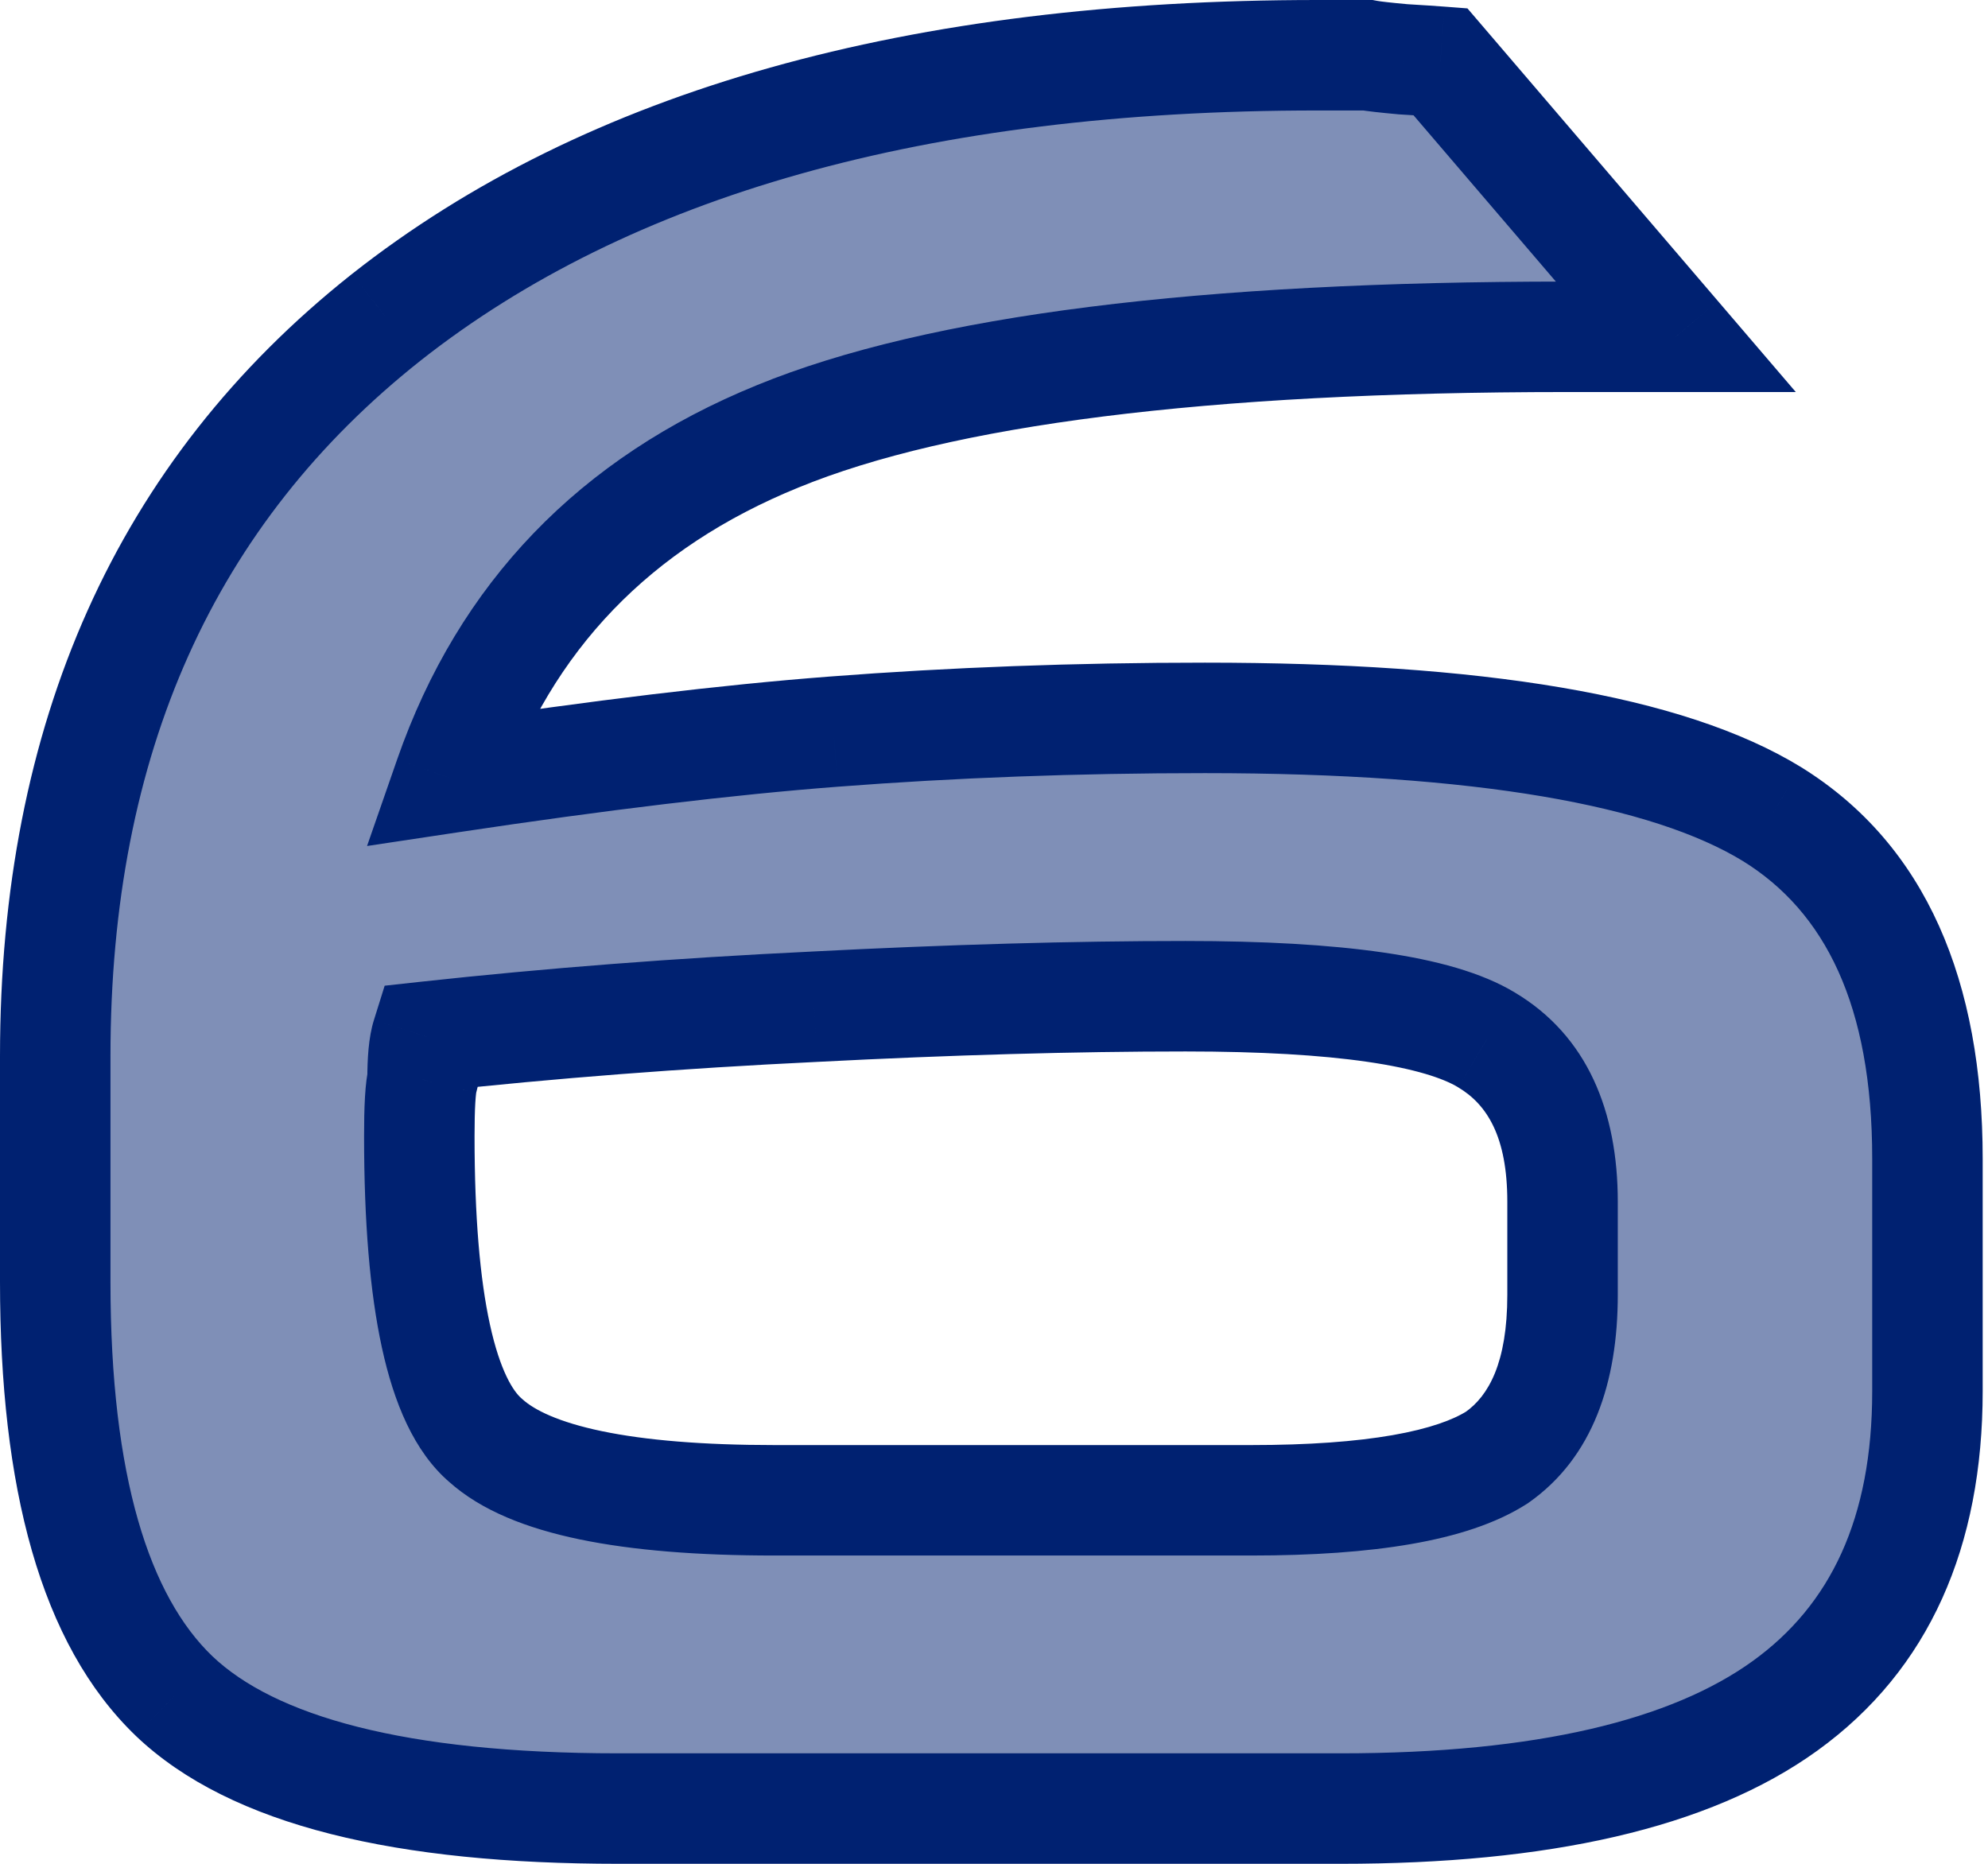
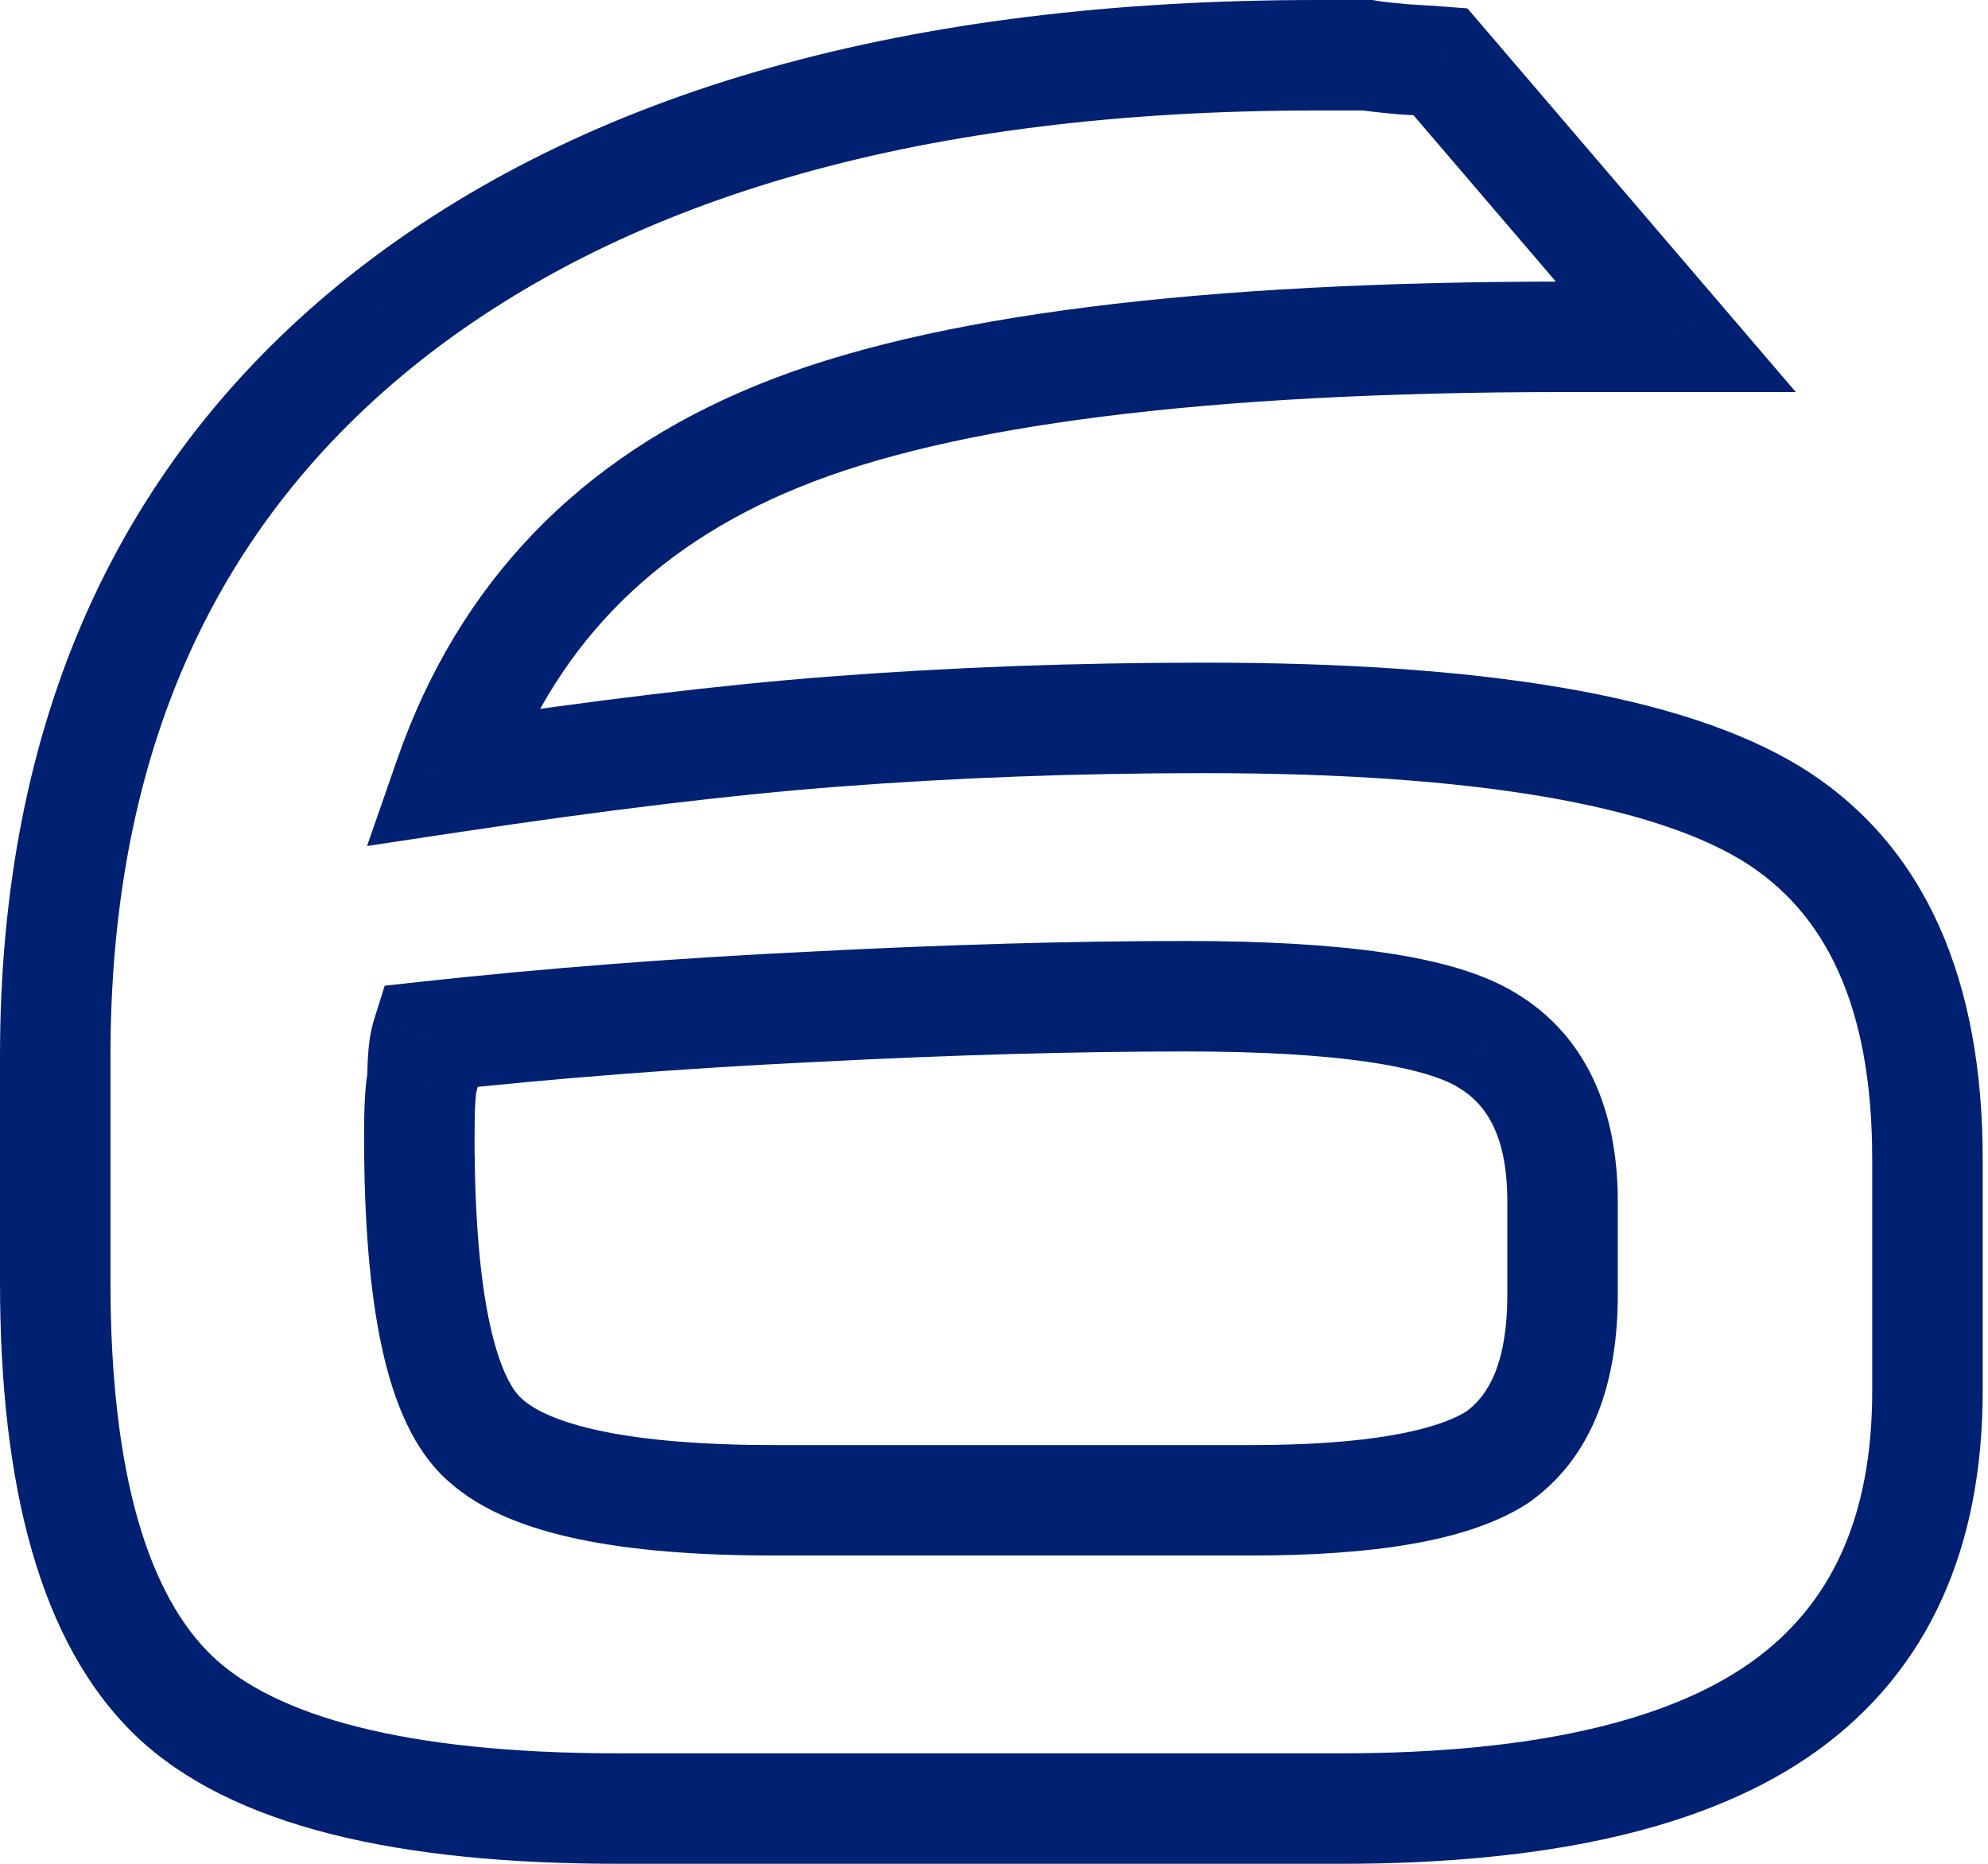
<svg xmlns="http://www.w3.org/2000/svg" width="144" height="135" viewBox="0 0 144 135" fill="none">
-   <path d="M30.901 75.089C30.705 75.715 30.608 76.75 30.608 78.195C30.451 78.821 30.373 80.188 30.373 82.298C30.373 94.254 31.975 101.599 35.179 104.334C38.383 107.225 45.357 108.67 56.101 108.67H90.62C99.254 108.67 105.193 107.635 108.436 105.564C111.601 103.337 113.183 99.411 113.183 93.785V87.045C113.183 81.419 111.347 77.512 107.674 75.324C104.197 73.214 96.93 72.159 85.873 72.159C77.785 72.159 68.819 72.413 58.973 72.921C49.205 73.39 39.848 74.113 30.901 75.089ZM32.542 56.336C43.442 54.695 52.722 53.581 60.379 52.995C69.014 52.331 77.981 51.999 87.279 51.999C107.088 51.999 120.782 54.324 128.362 58.973C135.863 63.622 139.614 71.944 139.614 83.939V100.759C139.614 110.995 136.176 118.594 129.3 123.556C122.423 128.518 111.698 130.999 97.125 130.999H44.79C29.045 130.999 18.32 128.284 12.616 122.853C6.872 117.344 4.001 107.342 4.001 92.847V76.496C4.001 53.483 11.991 35.648 27.971 22.989C44.028 10.33 66.513 4.001 95.426 4.001H99.059C99.489 4.079 100.348 4.177 101.638 4.294C102.927 4.372 103.826 4.431 104.334 4.47L121.388 24.396H113.476C87.104 24.396 68.057 26.798 56.336 31.604C44.536 36.41 36.605 44.654 32.542 56.336Z" fill="#002171" fill-opacity="0.5" />
  <path d="M30.901 75.089L30.467 71.112L27.863 71.397L27.082 73.896L30.901 75.089ZM30.608 78.195L34.489 79.166L34.609 78.688V78.195H30.608ZM35.179 104.334L37.859 101.363L37.819 101.327L37.777 101.291L35.179 104.334ZM108.436 105.564L110.589 108.936L110.665 108.888L110.738 108.836L108.436 105.564ZM107.674 75.324L105.599 78.744L105.627 78.761L107.674 75.324ZM58.973 72.921L59.165 76.917L59.179 76.916L58.973 72.921ZM32.542 56.336L28.763 55.021L26.587 61.278L33.137 60.292L32.542 56.336ZM60.379 52.995L60.685 56.984L60.686 56.984L60.379 52.995ZM128.362 58.973L130.47 55.572L130.454 55.562L128.362 58.973ZM12.616 122.853L9.846 125.74L9.857 125.751L12.616 122.853ZM27.971 22.989L25.494 19.847L25.486 19.853L27.971 22.989ZM99.059 4.001L99.775 0.065L99.42 0H99.059V4.001ZM101.638 4.294L101.276 8.278L101.336 8.284L101.396 8.287L101.638 4.294ZM104.334 4.47L107.373 1.868L106.294 0.608L104.64 0.481L104.334 4.47ZM121.388 24.396V28.396H130.078L124.427 21.794L121.388 24.396ZM56.336 31.604L57.845 35.309L57.853 35.306L56.336 31.604ZM27.082 73.896C26.691 75.147 26.607 76.713 26.607 78.195H34.609C34.609 77.554 34.631 77.066 34.664 76.711C34.7 76.329 34.739 76.221 34.719 76.283L27.082 73.896ZM26.726 77.225C26.428 78.418 26.372 80.306 26.372 82.298H34.374C34.374 81.283 34.393 80.497 34.426 79.918C34.463 79.271 34.508 79.091 34.489 79.166L26.726 77.225ZM26.372 82.298C26.372 88.416 26.779 93.559 27.666 97.626C28.524 101.56 29.968 105.145 32.581 107.377L37.777 101.291C37.187 100.787 36.228 99.332 35.484 95.921C34.769 92.642 34.374 88.136 34.374 82.298H26.372ZM32.499 107.304C34.867 109.441 38.221 110.72 42 111.504C45.853 112.302 50.579 112.671 56.101 112.671V104.67C50.879 104.67 46.746 104.316 43.624 103.669C40.43 103.007 38.695 102.117 37.859 101.363L32.499 107.304ZM56.101 112.671H90.62V104.67H56.101V112.671ZM90.62 112.671C95.078 112.671 98.967 112.405 102.237 111.835C105.465 111.273 108.341 110.372 110.589 108.936L106.283 102.192C105.288 102.828 103.574 103.48 100.863 103.953C98.194 104.418 94.796 104.67 90.62 104.67V112.671ZM110.738 108.836C115.394 105.56 117.184 100.085 117.184 93.785H109.182C109.182 98.736 107.807 101.115 106.134 102.292L110.738 108.836ZM117.184 93.785V87.045H109.182V93.785H117.184ZM117.184 87.045C117.184 80.516 114.985 75.022 109.722 71.887L105.627 78.761C107.708 80.001 109.182 82.322 109.182 87.045H117.184ZM109.749 71.903C107.32 70.429 103.996 69.543 100.191 68.991C96.297 68.426 91.508 68.158 85.873 68.158V76.16C91.295 76.16 95.667 76.42 99.041 76.91C102.502 77.412 104.551 78.109 105.599 78.744L109.749 71.903ZM85.873 68.158C77.704 68.158 68.667 68.415 58.767 68.925L59.179 76.916C68.97 76.411 77.867 76.16 85.873 76.16V68.158ZM58.781 68.925C48.939 69.397 39.501 70.126 30.467 71.112L31.335 79.067C40.195 78.099 49.471 77.382 59.165 76.917L58.781 68.925ZM33.137 60.292C43.979 58.66 53.156 57.56 60.685 56.984L60.074 49.006C52.288 49.602 42.906 50.73 31.946 52.379L33.137 60.292ZM60.686 56.984C69.212 56.328 78.076 56 87.279 56V47.998C77.886 47.998 68.816 48.334 60.073 49.006L60.686 56.984ZM87.279 56C107.054 56 119.729 58.371 126.27 62.383L130.454 55.562C121.836 50.276 107.123 47.998 87.279 47.998V56ZM126.254 62.373C132.174 66.042 135.613 72.774 135.613 83.939H143.615C143.615 71.114 139.553 61.202 130.47 55.572L126.254 62.373ZM135.613 83.939V100.759H143.615V83.939H135.613ZM135.613 100.759C135.613 110.011 132.571 116.262 126.959 120.312L131.641 126.801C139.781 120.926 143.615 111.98 143.615 100.759H135.613ZM126.959 120.312C121.1 124.54 111.398 126.998 97.125 126.998V135C111.999 135 123.747 132.497 131.641 126.801L126.959 120.312ZM97.125 126.998H44.79V135H97.125V126.998ZM44.79 126.998C29.188 126.998 19.877 124.242 15.374 119.955L9.857 125.751C16.764 132.326 28.902 135 44.79 135V126.998ZM15.385 119.966C10.87 115.634 8.002 107.07 8.002 92.847H0C0 107.614 2.876 119.054 9.846 125.74L15.385 119.966ZM8.002 92.847V76.496H0V92.847H8.002ZM8.002 76.496C8.002 54.527 15.565 37.921 30.455 26.125L25.486 19.853C8.417 33.375 0 52.44 0 76.496H8.002ZM30.447 26.131C45.559 14.218 67.048 8.002 95.426 8.002V0C65.979 0 42.498 6.442 25.494 19.847L30.447 26.131ZM95.426 8.002H99.059V0H95.426V8.002ZM98.343 7.937C98.978 8.052 100.014 8.164 101.276 8.278L102 0.309C100.682 0.19 100 0.106 99.775 0.065L98.343 7.937ZM101.396 8.287C102.686 8.366 103.555 8.422 104.027 8.459L104.64 0.481C104.096 0.439 103.168 0.378 101.88 0.3L101.396 8.287ZM101.294 7.071L118.348 26.997L124.427 21.794L107.373 1.868L101.294 7.071ZM121.388 20.395H113.476V28.396H121.388V20.395ZM113.476 20.395C87.024 20.395 67.307 22.782 54.818 27.902L57.853 35.306C68.807 30.815 87.183 28.396 113.476 28.396V20.395ZM54.827 27.899C41.999 33.123 33.217 42.216 28.763 55.021L36.321 57.65C39.993 47.091 47.074 39.696 57.845 35.309L54.827 27.899Z" fill="#002171" />
</svg>